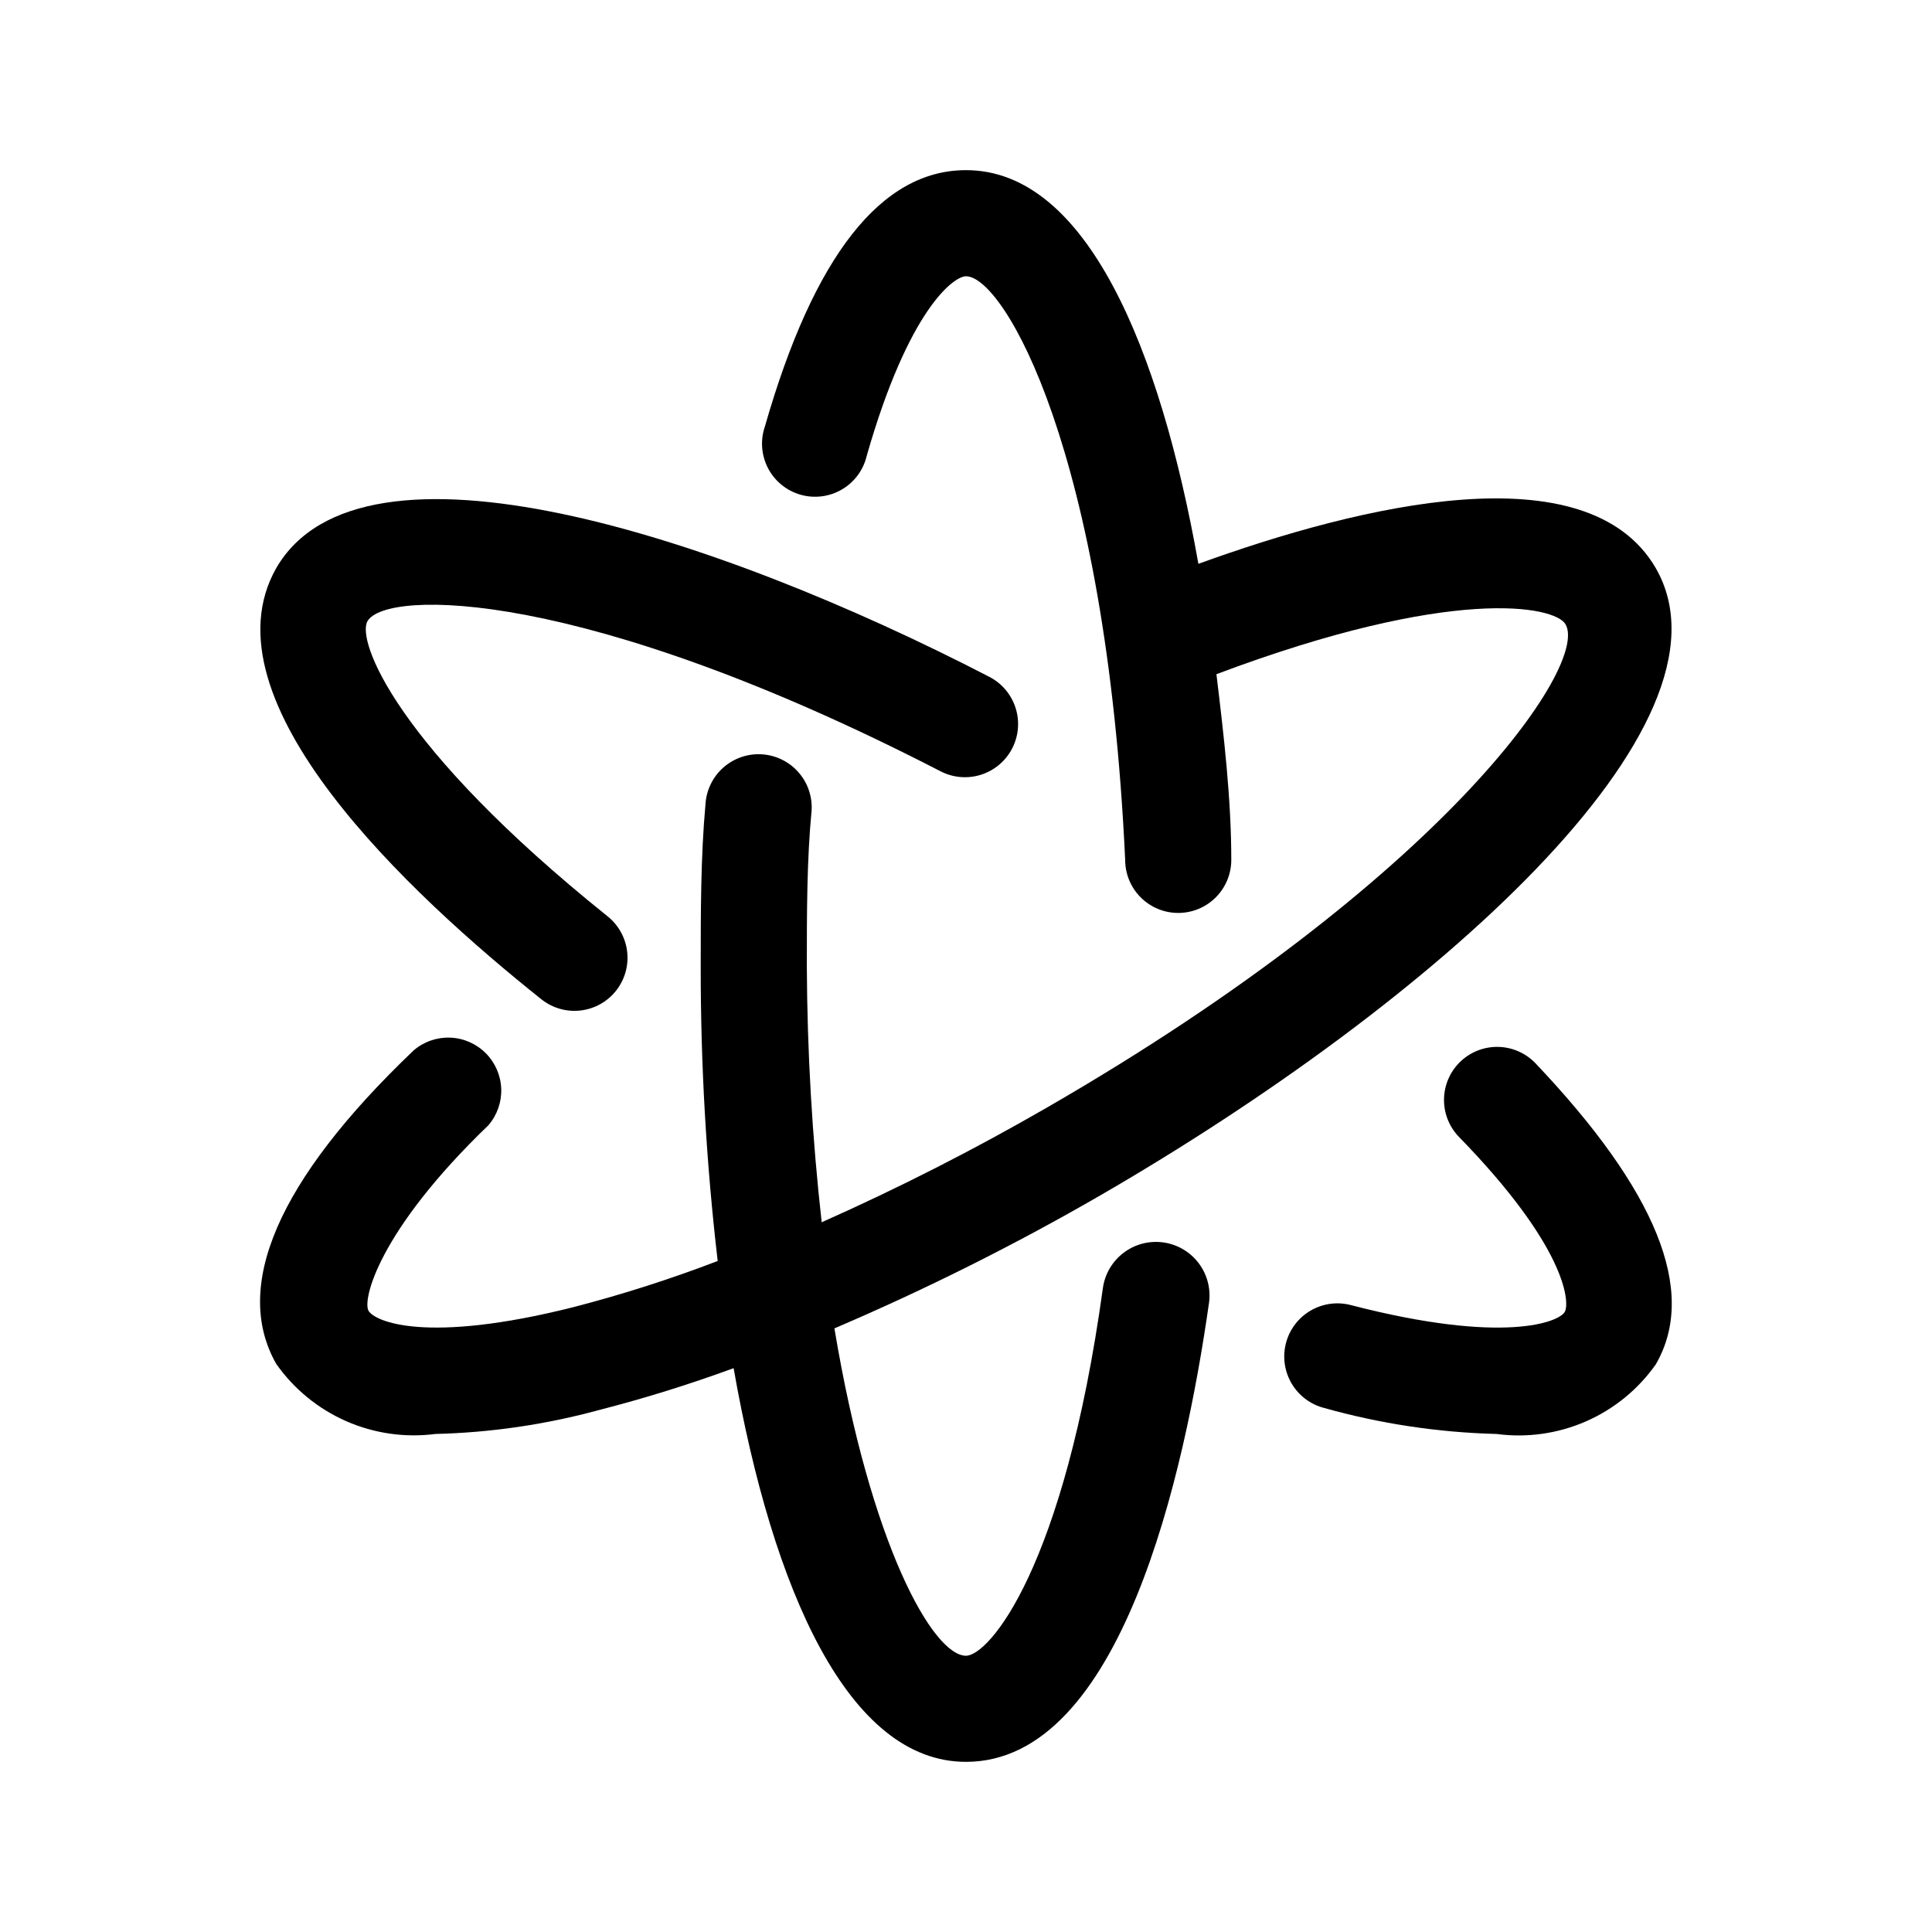
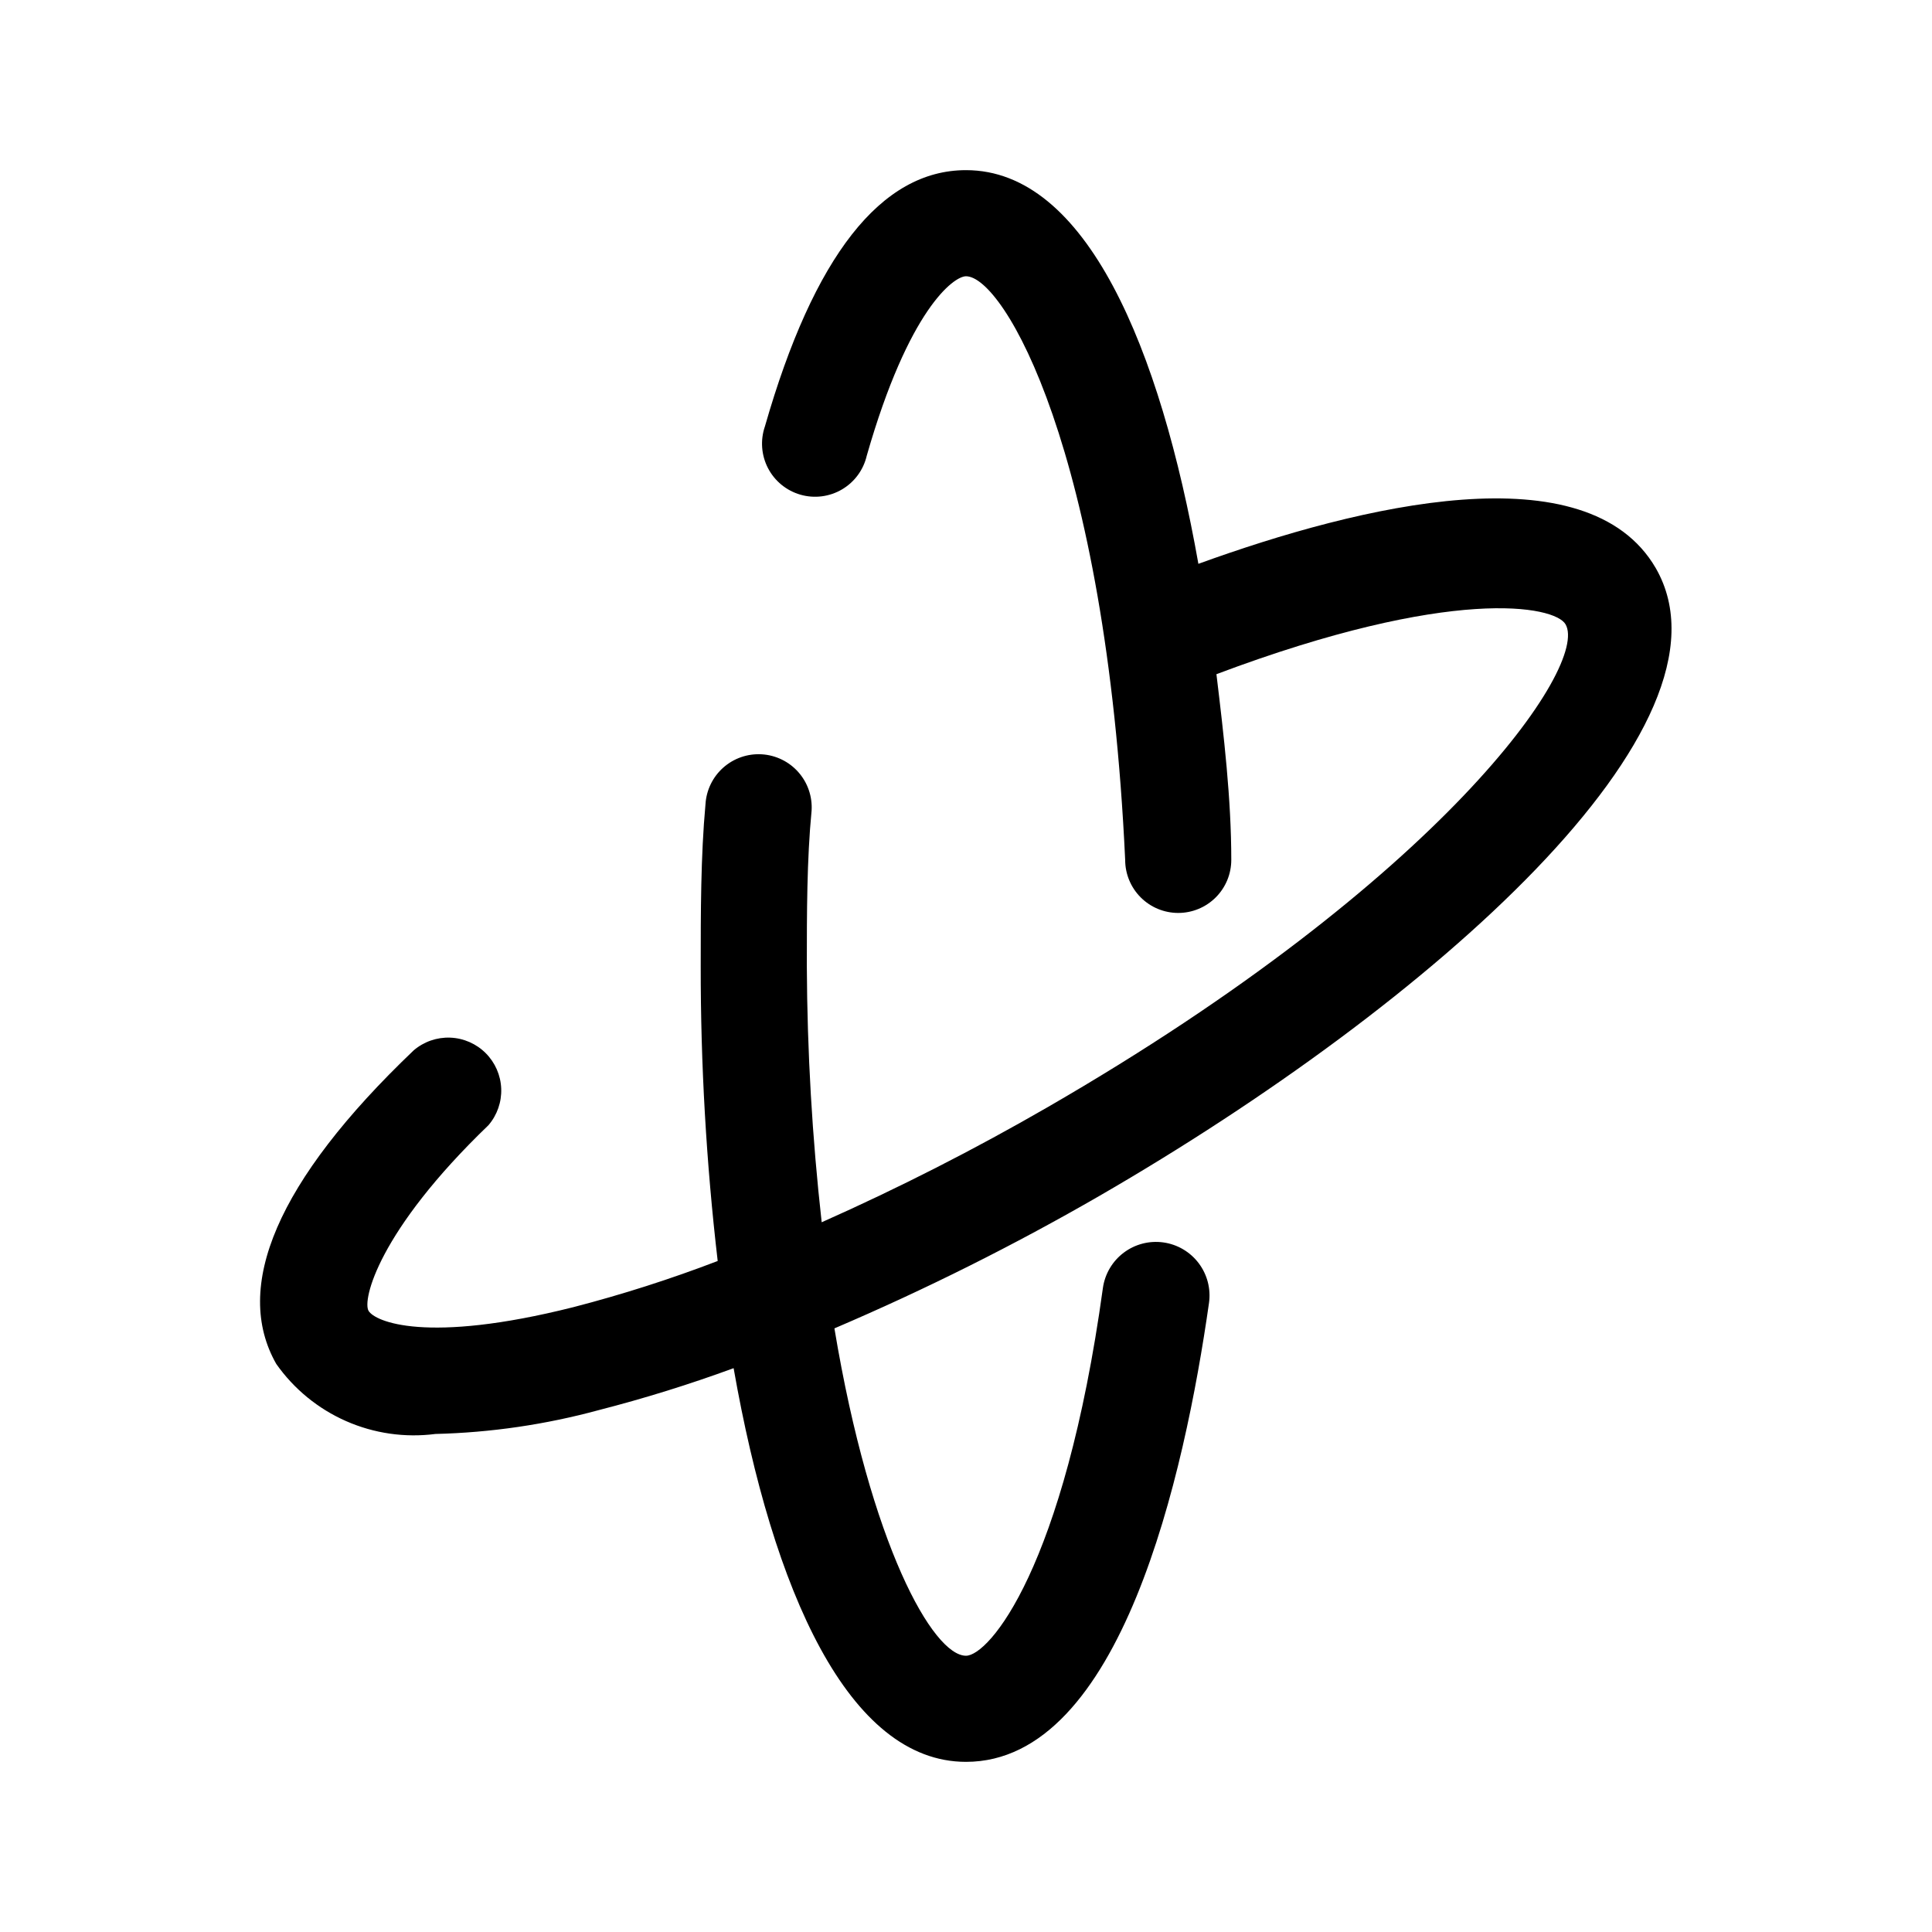
<svg xmlns="http://www.w3.org/2000/svg" fill="none" viewBox="0 0 660 660" height="660" width="660">
  <path fill="black" d="M409.388 192.613C396.338 119.025 371.144 58.125 330 58.125C301 58.125 277.981 87.487 261.306 145.669C260.505 147.995 260.186 150.461 260.368 152.914C260.551 155.368 261.231 157.759 262.367 159.942C263.503 162.124 265.072 164.052 266.978 165.609C268.884 167.165 271.087 168.318 273.452 168.995C275.818 169.673 278.296 169.862 280.737 169.55C283.178 169.239 285.53 168.434 287.649 167.184C289.769 165.934 291.612 164.266 293.066 162.281C294.52 160.296 295.554 158.035 296.106 155.638C310.425 105.613 325.831 94.375 330 94.375C342.869 94.375 377.85 153.825 384.375 293.75C384.375 298.557 386.285 303.167 389.684 306.566C393.083 309.965 397.693 311.875 402.5 311.875C407.307 311.875 411.917 309.965 415.316 306.566C418.715 303.167 420.625 298.557 420.625 293.75C420.625 272.906 418.088 251.337 415.55 230.312C496.025 200.044 531.188 206.931 534.813 213.275C542.969 227.413 492.581 300.456 357.913 378.212C332.883 392.669 307.11 405.798 280.7 417.544C277.443 388.474 275.749 359.251 275.625 330C275.625 311.875 275.625 293.75 277.256 276.894C277.399 274.514 277.072 272.129 276.293 269.875C275.514 267.621 274.299 265.543 272.717 263.759C271.135 261.975 269.217 260.52 267.072 259.477C264.928 258.434 262.599 257.824 260.219 257.681C257.839 257.538 255.454 257.866 253.2 258.645C250.946 259.424 248.868 260.639 247.084 262.221C245.3 263.803 243.845 265.721 242.802 267.865C241.759 270.01 241.149 272.339 241.006 274.719C239.375 292.481 239.375 311.875 239.375 330C239.339 363.676 241.275 397.325 245.175 430.775C229.051 436.954 212.592 442.218 195.875 446.544C145.488 459.231 128.088 451.438 125.913 447.812C123.738 444.188 129.175 420.625 166.875 384.375C169.844 380.908 171.396 376.448 171.22 371.886C171.044 367.324 169.153 362.997 165.925 359.769C162.697 356.541 158.37 354.65 153.808 354.474C149.246 354.298 144.786 355.849 141.319 358.819C94.375 403.587 79.513 439.837 94.375 465.938C100.398 474.501 108.647 481.256 118.231 485.473C127.814 489.689 138.367 491.207 148.75 489.862C167.619 489.4 186.363 486.661 204.575 481.706C220.151 477.707 235.516 472.928 250.613 467.388C264.025 543.694 289.944 601.875 330 601.875C382.925 601.875 404.675 503.638 413.013 445.094C413.686 440.287 412.421 435.409 409.498 431.534C406.575 427.659 402.232 425.104 397.425 424.431C392.618 423.758 387.74 425.022 383.866 427.946C379.991 430.869 377.436 435.212 376.763 440.019C363.531 535.9 337.794 565.625 330 565.625C318.763 565.625 297.375 527.925 285.05 453.794C316.135 440.51 346.397 425.378 375.675 408.481C488.775 343.05 596.619 247.894 565.625 194.062C542.244 153.825 464.85 172.494 409.388 192.613Z" />
-   <path fill="black" d="M94.375 194.062C68.637 239.375 140.231 305.712 185 341.419C186.868 342.894 189.009 343.988 191.3 344.636C193.591 345.284 195.987 345.475 198.352 345.197C200.717 344.92 203.003 344.179 205.082 343.017C207.16 341.856 208.99 340.296 210.465 338.428C211.941 336.56 213.034 334.419 213.683 332.128C214.331 329.837 214.522 327.441 214.244 325.076C213.966 322.711 213.226 320.424 212.064 318.346C210.903 316.267 209.343 314.438 207.475 312.962C134.975 254.781 121.743 218.712 125.55 212.187C131.893 201.312 199.319 200.587 321.3 263.481C325.578 265.692 330.559 266.114 335.148 264.652C339.737 263.19 343.557 259.966 345.769 255.687C347.98 251.409 348.401 246.428 346.939 241.839C345.478 237.25 342.253 233.43 337.975 231.219C244.087 182.644 123.556 143.675 94.375 194.062Z" />
-   <path fill="black" d="M461.406 445.819C456.743 444.617 451.794 445.317 447.647 447.764C443.5 450.212 440.495 454.206 439.293 458.869C438.092 463.532 438.791 468.481 441.239 472.628C443.686 476.775 447.68 479.78 452.343 480.981C471.534 486.375 491.322 489.359 511.25 489.863C521.617 491.247 532.166 489.766 541.751 485.581C551.337 481.395 559.593 474.664 565.625 466.119C580.125 441.106 565.625 406.488 524.481 363.169C522.827 361.455 520.851 360.084 518.667 359.134C516.483 358.184 514.133 357.673 511.751 357.631C509.37 357.589 507.003 358.016 504.787 358.889C502.571 359.761 500.548 361.062 498.834 362.716C497.12 364.37 495.749 366.346 494.799 368.53C493.849 370.714 493.338 373.064 493.296 375.445C493.254 377.827 493.681 380.193 494.554 382.41C495.426 384.626 496.727 386.649 498.381 388.363C534.631 425.519 536.262 444.369 534.631 447.994C533 451.619 513.787 459.413 461.406 445.819Z" />
</svg>